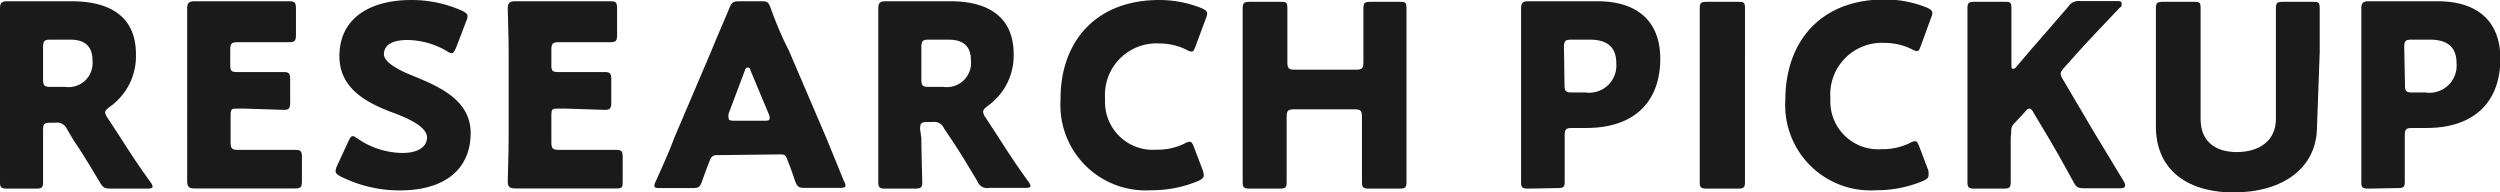
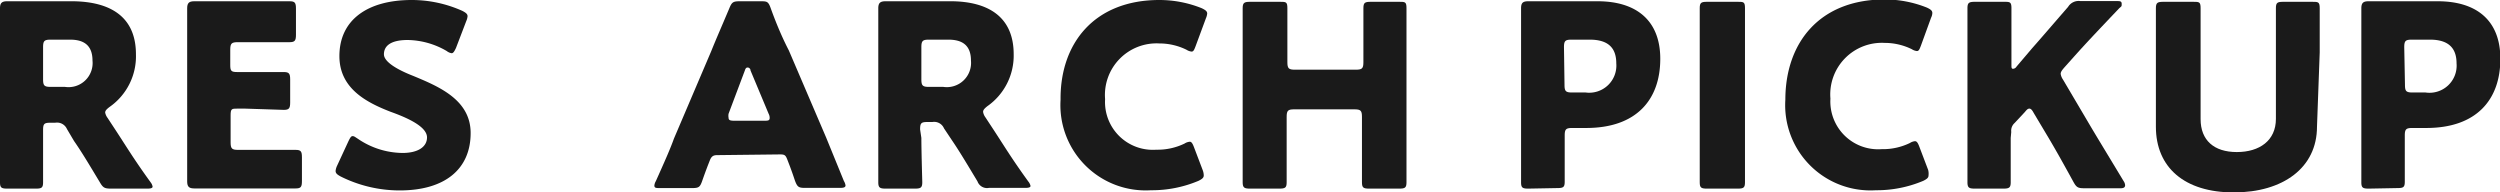
<svg xmlns="http://www.w3.org/2000/svg" width="138.11" height="10.62" viewBox="0 0 138.11 10.62">
  <defs>
    <style>.cls-1{fill:#1a1a1a;}</style>
  </defs>
  <title>txt_research_pickup</title>
  <g id="レイヤー_2" data-name="レイヤー 2">
    <g id="レイヤー_1-2" data-name="レイヤー 1">
      <path class="cls-1" d="M2.38,7.62c0,.74,0,2.35,0,2.45,0,.3-.08.35-.4.35H.41c-.33,0-.41-.05-.41-.35C0,10,0,8.36,0,7.62V2.86c0-.74,0-2.3,0-2.4C0,.17.1.07.39.07l2,0H4.06C6,.1,7.51.85,7.51,3A3.41,3.41,0,0,1,6.05,5.91c-.17.13-.24.21-.24.31a.73.73,0,0,0,.13.29l.46.7c.59.9,1,1.59,1.92,2.86a.53.53,0,0,1,.11.24c0,.08-.1.11-.29.11h-2c-.37,0-.45-.05-.63-.36-.56-.93-1-1.67-1.42-2.27L3.7,7.13a.6.6,0,0,0-.65-.35H2.79c-.35,0-.41.06-.41.41Zm0-3.24c0,.35.07.42.42.42h.79A1.33,1.33,0,0,0,5.11,3.35c0-.86-.49-1.16-1.24-1.16H2.8c-.35,0-.42.07-.42.42Z" />
      <path class="cls-1" d="M14.16,8.28l2.17,0c.29,0,.35.08.35.41V10c0,.33-.06.41-.35.41l-2.17,0H12.73l-2,0c-.29,0-.39-.1-.39-.39,0-.1,0-1.66,0-2.4V2.86c0-.74,0-2.3,0-2.4,0-.29.1-.39.39-.39l2,0h1.12L16,.07c.29,0,.35.08.35.41V1.92c0,.32-.06.41-.35.41l-2.17,0h-.69c-.35,0-.42.07-.42.42v.85c0,.32.06.38.38.38h.41l2.17,0c.29,0,.35.09.35.41V5.66c0,.32-.06.41-.35.41L13.53,6h-.41c-.32,0-.38,0-.38.38V7.86c0,.35.07.42.42.42Z" />
      <path class="cls-1" d="M26,7.35c0,2-1.43,3.17-3.92,3.17a7.29,7.29,0,0,1-3.26-.77c-.2-.11-.28-.18-.28-.31a.87.87,0,0,1,.08-.28l.63-1.36c.09-.18.14-.28.23-.28s.15.06.28.14a4.44,4.44,0,0,0,2.48.79c.84,0,1.35-.33,1.35-.86s-.85-1-2-1.41c-1.32-.51-2.84-1.28-2.84-3.08,0-2,1.55-3.1,4-3.1a6.83,6.83,0,0,1,2.79.6c.19.1.29.17.29.3a.85.85,0,0,1-.07.26l-.57,1.49c-.09.19-.15.29-.24.29a.58.58,0,0,1-.27-.12,4.39,4.39,0,0,0-2.16-.61c-1,0-1.31.37-1.31.79s.74.85,1.61,1.19C24.24,4.78,26,5.51,26,7.35Z" />
-       <path class="cls-1" d="M31.88,8.28l2.17,0c.3,0,.35.08.35.41V10c0,.33,0,.41-.35.41l-2.17,0H30.45l-2,0c-.3,0-.4-.1-.4-.39,0-.1.05-1.66.05-2.4V2.86c0-.74-.05-2.3-.05-2.4,0-.29.1-.39.4-.39l2,0h1.12l2.17,0c.3,0,.35.08.35.41V1.92c0,.32-.05.41-.35.41l-2.17,0h-.69c-.34,0-.42.07-.42.42v.85c0,.32.06.38.38.38h.41l2.17,0c.29,0,.35.09.35.41V5.66c0,.32-.06.41-.35.41L31.25,6h-.41c-.32,0-.38,0-.38.38V7.86c0,.35.08.42.42.42Z" />
      <path class="cls-1" d="M39.62,8.57c-.22,0-.32.07-.41.3S39,9.4,38.79,10c-.12.34-.19.39-.56.39H36.47c-.22,0-.32,0-.32-.14a.58.58,0,0,1,.08-.24c.52-1.16.8-1.79,1-2.35l2.06-4.83c.26-.65.6-1.42,1-2.37.14-.34.21-.39.58-.39H42c.37,0,.44,0,.58.39.36,1,.7,1.75,1,2.33l2.06,4.81L46.62,10a.66.66,0,0,1,.09.24c0,.11-.1.14-.32.14H44.48c-.36,0-.43-.05-.56-.39-.21-.63-.32-.9-.42-1.16s-.15-.3-.41-.3Zm.63-2.29a.6.6,0,0,0,0,.23c0,.13.09.16.32.16H42.2c.22,0,.32,0,.32-.16a.49.49,0,0,0-.06-.23l-1-2.39c0-.11-.1-.16-.15-.16s-.11,0-.16.16Z" />
      <path class="cls-1" d="M50.9,7.62c0,.74.05,2.35.05,2.45,0,.3-.09.35-.41.35H48.93c-.32,0-.41-.05-.41-.35,0-.1,0-1.71,0-2.45V2.86c0-.74,0-2.3,0-2.4,0-.29.1-.39.4-.39l2,0h1.7C54.49.1,56,.85,56,3a3.41,3.41,0,0,1-1.46,2.87c-.16.13-.23.21-.23.31a.67.67,0,0,0,.12.29l.46.7c.59.9,1,1.59,1.92,2.86a.58.58,0,0,1,.12.24c0,.08-.1.11-.3.11h-2a.56.56,0,0,1-.63-.36c-.56-.93-1-1.67-1.41-2.27l-.44-.66a.59.59,0,0,0-.64-.35h-.27c-.35,0-.41.06-.41.41Zm0-3.24c0,.35.07.42.42.42h.79a1.34,1.34,0,0,0,1.53-1.45c0-.86-.49-1.16-1.25-1.16H51.32c-.35,0-.42.07-.42.42Z" />
      <path class="cls-1" d="M66.5,9.69c0,.13-.09.2-.29.3a6.62,6.62,0,0,1-2.62.52,4.71,4.71,0,0,1-5-5C58.56,2.41,60.44,0,64.05,0a6.28,6.28,0,0,1,2.33.45c.21.1.31.17.31.3a.85.85,0,0,1-.07.26l-.57,1.54c-.08.21-.12.3-.22.3a.63.63,0,0,1-.28-.1,3.38,3.38,0,0,0-1.5-.35,2.85,2.85,0,0,0-3,3.08,2.64,2.64,0,0,0,2.83,2.79,3.41,3.41,0,0,0,1.56-.34.62.62,0,0,1,.29-.1c.09,0,.15.09.23.3l.49,1.29A.85.85,0,0,1,66.5,9.69Z" />
      <path class="cls-1" d="M71.08,7.62c0,.74,0,2.35,0,2.45,0,.3-.08.35-.41.35H69.06c-.32,0-.41-.05-.41-.35,0-.1,0-1.71,0-2.45V2.9c0-.74,0-2.35,0-2.45,0-.3.09-.35.41-.35h1.65c.33,0,.41,0,.41.35,0,.1,0,1.71,0,2.45v.53c0,.35.07.42.42.42h3.36c.35,0,.42-.07.42-.42V2.9c0-.74,0-2.35,0-2.45,0-.3.08-.35.4-.35H77.3c.32,0,.4,0,.4.35,0,.1,0,1.71,0,2.45V7.62c0,.74,0,2.35,0,2.45,0,.3-.08.35-.4.35H75.64c-.32,0-.4-.05-.4-.35,0-.1,0-1.71,0-2.45V6.46c0-.35-.07-.42-.42-.42H71.5c-.35,0-.42.07-.42.42Z" />
      <path class="cls-1" d="M84.43,10.42c-.32,0-.4-.05-.4-.35,0-.1,0-1.71,0-2.45V2.86c0-.74,0-2.3,0-2.4,0-.29.09-.39.39-.39l2,0h1.84c2.14,0,3.46,1.06,3.46,3.18,0,2.27-1.33,3.82-4.09,3.82h-.77c-.35,0-.42.07-.42.42,0,.86,0,2.45,0,2.55,0,.3-.08.35-.41.35Zm2-5.73c0,.35.07.42.42.42h.75A1.5,1.5,0,0,0,89.29,3.5c0-.84-.43-1.31-1.47-1.31h-1c-.35,0-.42.07-.42.42Z" />
      <path class="cls-1" d="M94.3,10.42c-.32,0-.4-.05-.4-.35,0-.1,0-1.71,0-2.45V2.9c0-.74,0-2.35,0-2.45,0-.3.08-.35.4-.35H96c.32,0,.4,0,.4.35,0,.1,0,1.71,0,2.45V7.62c0,.74,0,2.35,0,2.45,0,.3-.08.35-.4.35Z" />
      <path class="cls-1" d="M106.54,9.69c0,.13-.09.2-.29.3a6.62,6.62,0,0,1-2.62.52,4.71,4.71,0,0,1-5-5c0-3.14,1.88-5.54,5.49-5.54a6.28,6.28,0,0,1,2.33.45c.21.1.3.17.3.3a.63.63,0,0,1-.07.26l-.56,1.54c-.08.21-.12.3-.22.3a.63.63,0,0,1-.28-.1,3.38,3.38,0,0,0-1.5-.35,2.85,2.85,0,0,0-3,3.08,2.64,2.64,0,0,0,2.83,2.79,3.41,3.41,0,0,0,1.56-.34.63.63,0,0,1,.28-.1c.1,0,.16.09.24.3l.49,1.29A.85.85,0,0,1,106.54,9.69Z" />
      <path class="cls-1" d="M111.08,7.62c0,.74,0,2.35,0,2.45,0,.3-.09.35-.41.35H109.1c-.32,0-.41-.05-.41-.35,0-.1,0-1.71,0-2.45V2.9c0-.74,0-2.35,0-2.45,0-.3.09-.35.41-.35h1.61c.32,0,.41,0,.41.35,0,.1,0,1.71,0,2.45v.69c0,.14,0,.21.09.21a.24.24,0,0,0,.19-.12l.85-1c.55-.62,1-1.15,2-2.3a.68.68,0,0,1,.68-.32h2c.18,0,.28,0,.28.15s0,.13-.13.24c-1.36,1.43-1.83,1.93-2.45,2.62l-.59.66c-.12.14-.2.24-.2.35a.76.76,0,0,0,.13.32l1.54,2.61c.38.64.76,1.26,1.81,3a.45.45,0,0,1,.08.22c0,.12-.08.17-.25.17h-2c-.36,0-.44-.05-.61-.36-.68-1.24-1-1.8-1.36-2.41l-.83-1.39c-.08-.15-.15-.24-.24-.24s-.15.07-.25.19l-.57.61a.57.57,0,0,0-.18.49Z" />
      <path class="cls-1" d="M128,7c0,2.27-1.88,3.63-4.6,3.63S119.1,9.25,119.1,7V2.9c0-.74,0-2.35,0-2.45,0-.3.09-.35.41-.35h1.65c.33,0,.41,0,.41.35,0,.1,0,1.71,0,2.45V6.58c0,1.17.74,1.82,2,1.82s2.16-.64,2.16-1.83V2.9c0-.74,0-2.35,0-2.45,0-.3.08-.35.4-.35h1.61c.32,0,.41,0,.41.35,0,.1,0,1.71,0,2.45Z" />
      <path class="cls-1" d="M130.86,10.42c-.33,0-.41-.05-.41-.35,0-.1,0-1.71,0-2.45V2.86c0-.74,0-2.3,0-2.4,0-.29.1-.39.39-.39l2,0h1.83c2.15,0,3.46,1.06,3.46,3.18,0,2.27-1.33,3.82-4.09,3.82h-.77c-.35,0-.42.07-.42.42,0,.86,0,2.45,0,2.55,0,.3-.08.35-.4.35Zm2-5.73c0,.35.07.42.42.42H134a1.5,1.5,0,0,0,1.71-1.61c0-.84-.44-1.31-1.47-1.31h-1c-.35,0-.42.07-.42.42Z" />
    </g>
  </g>
</svg>